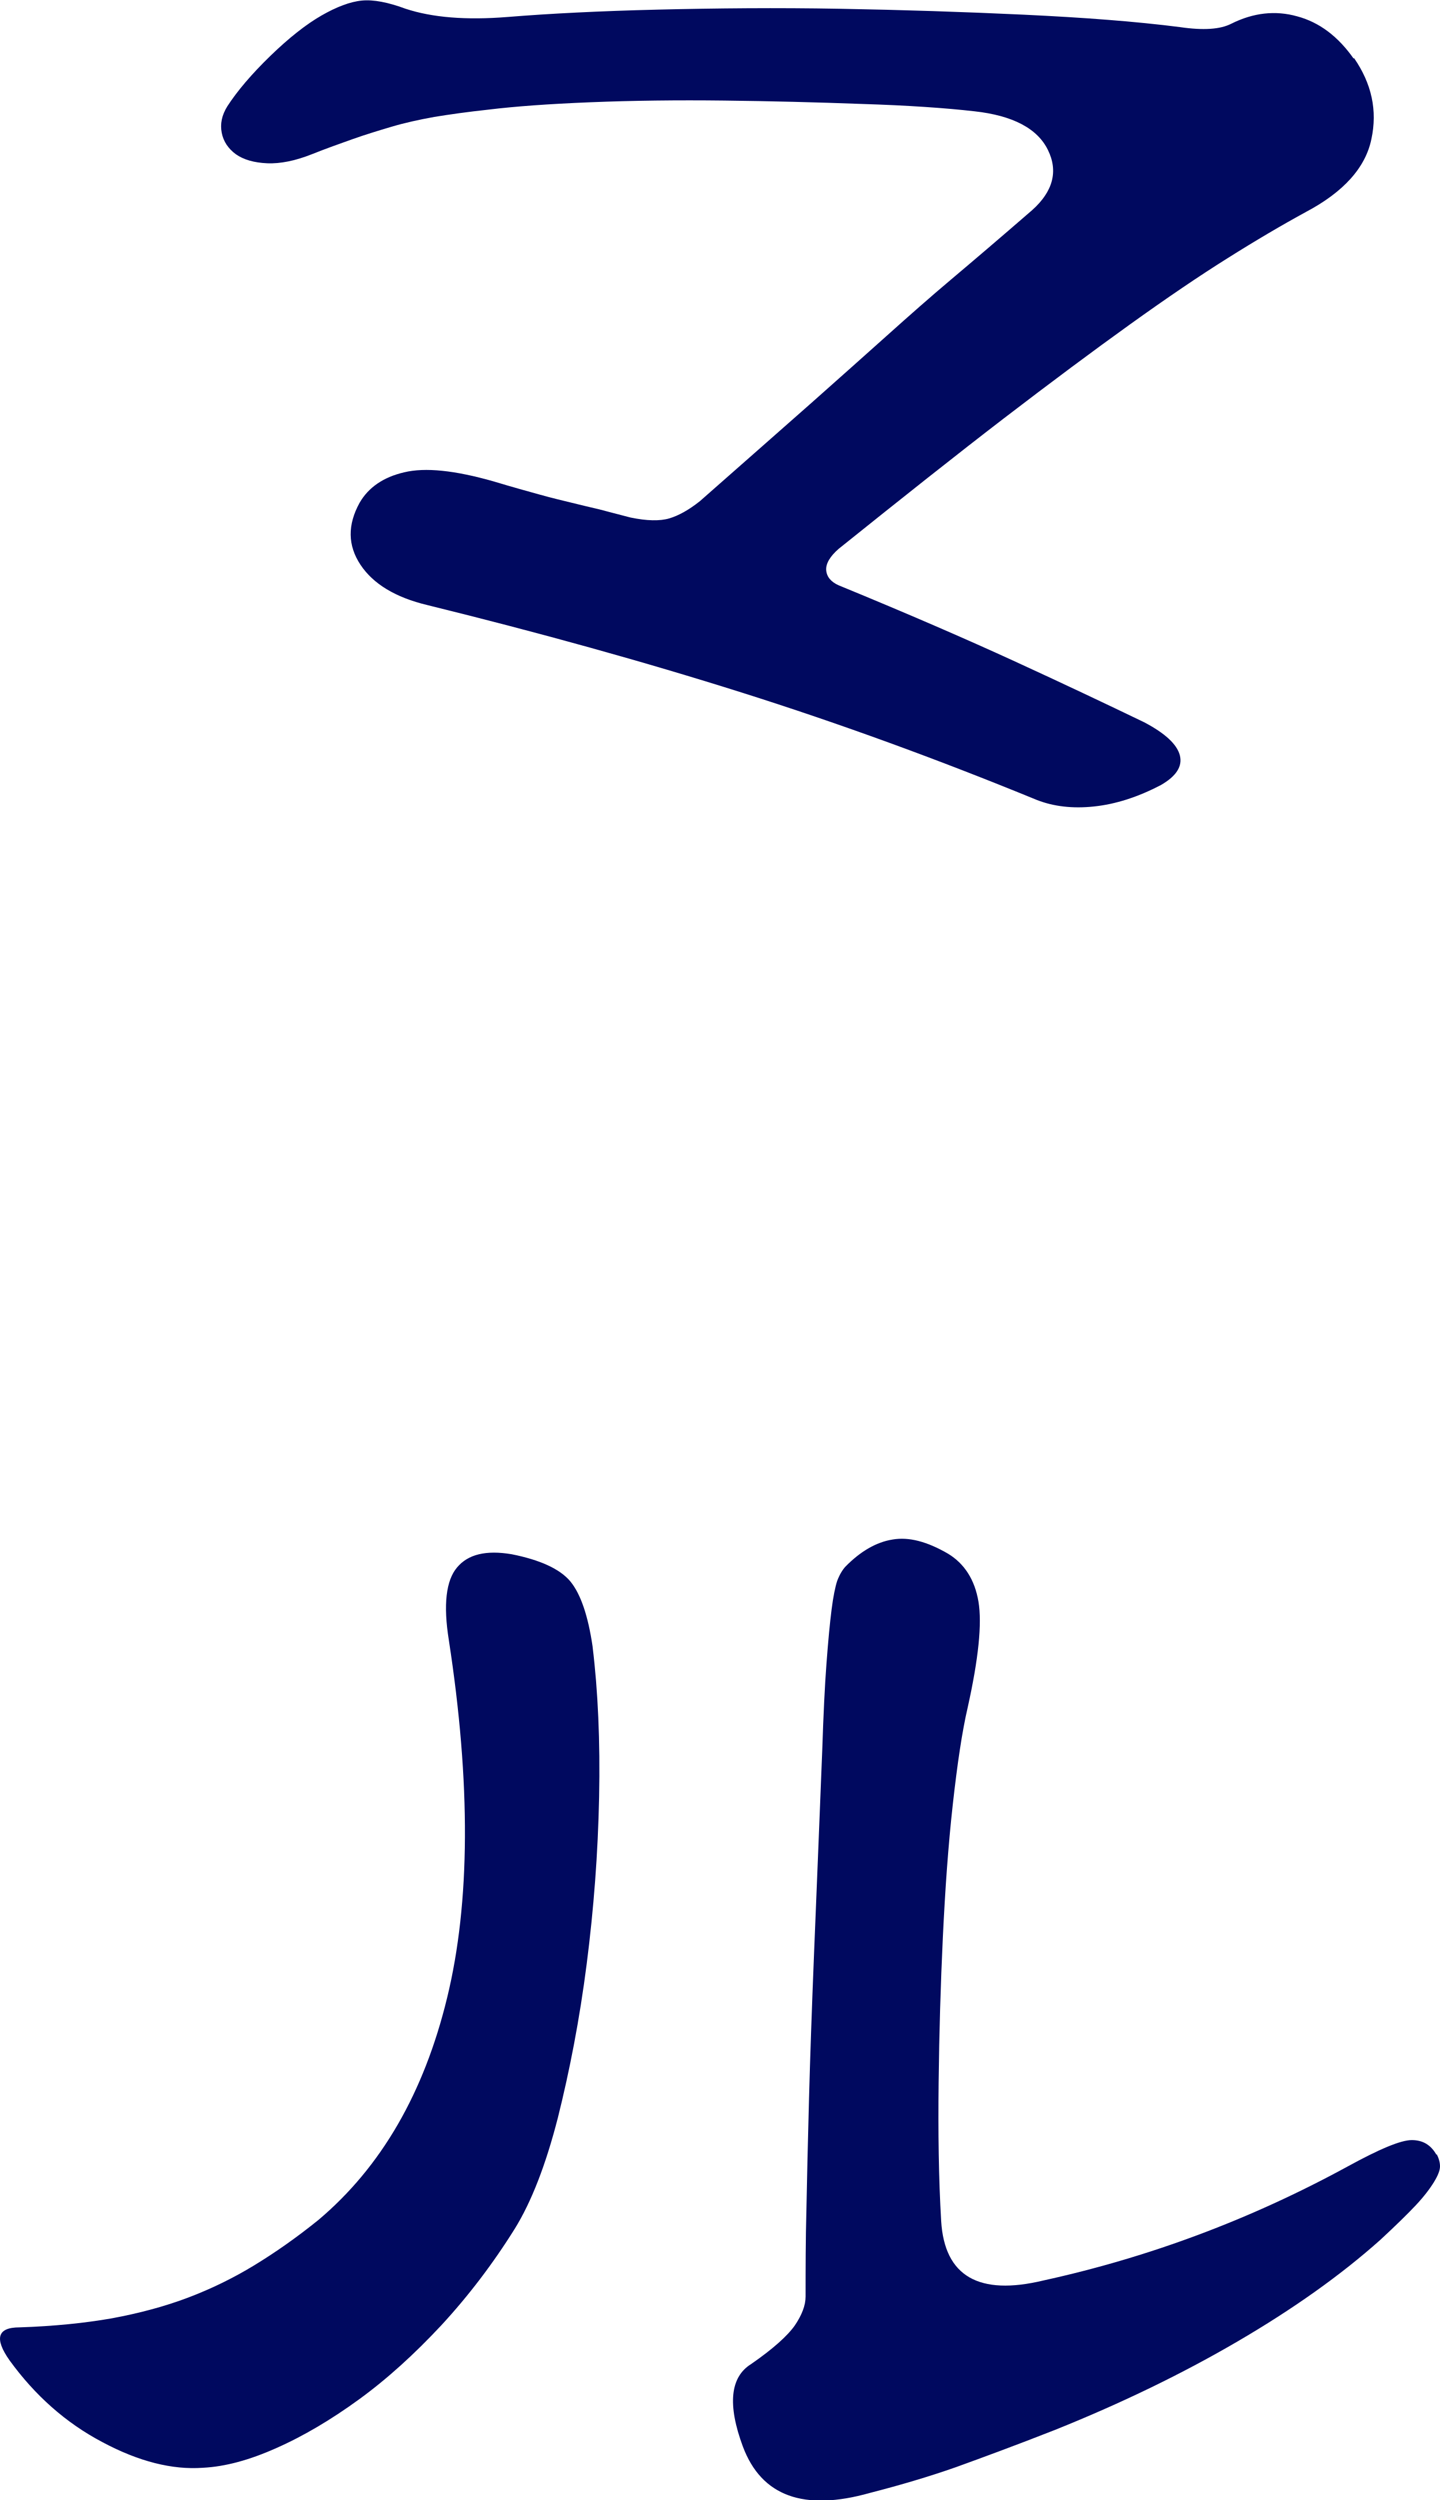
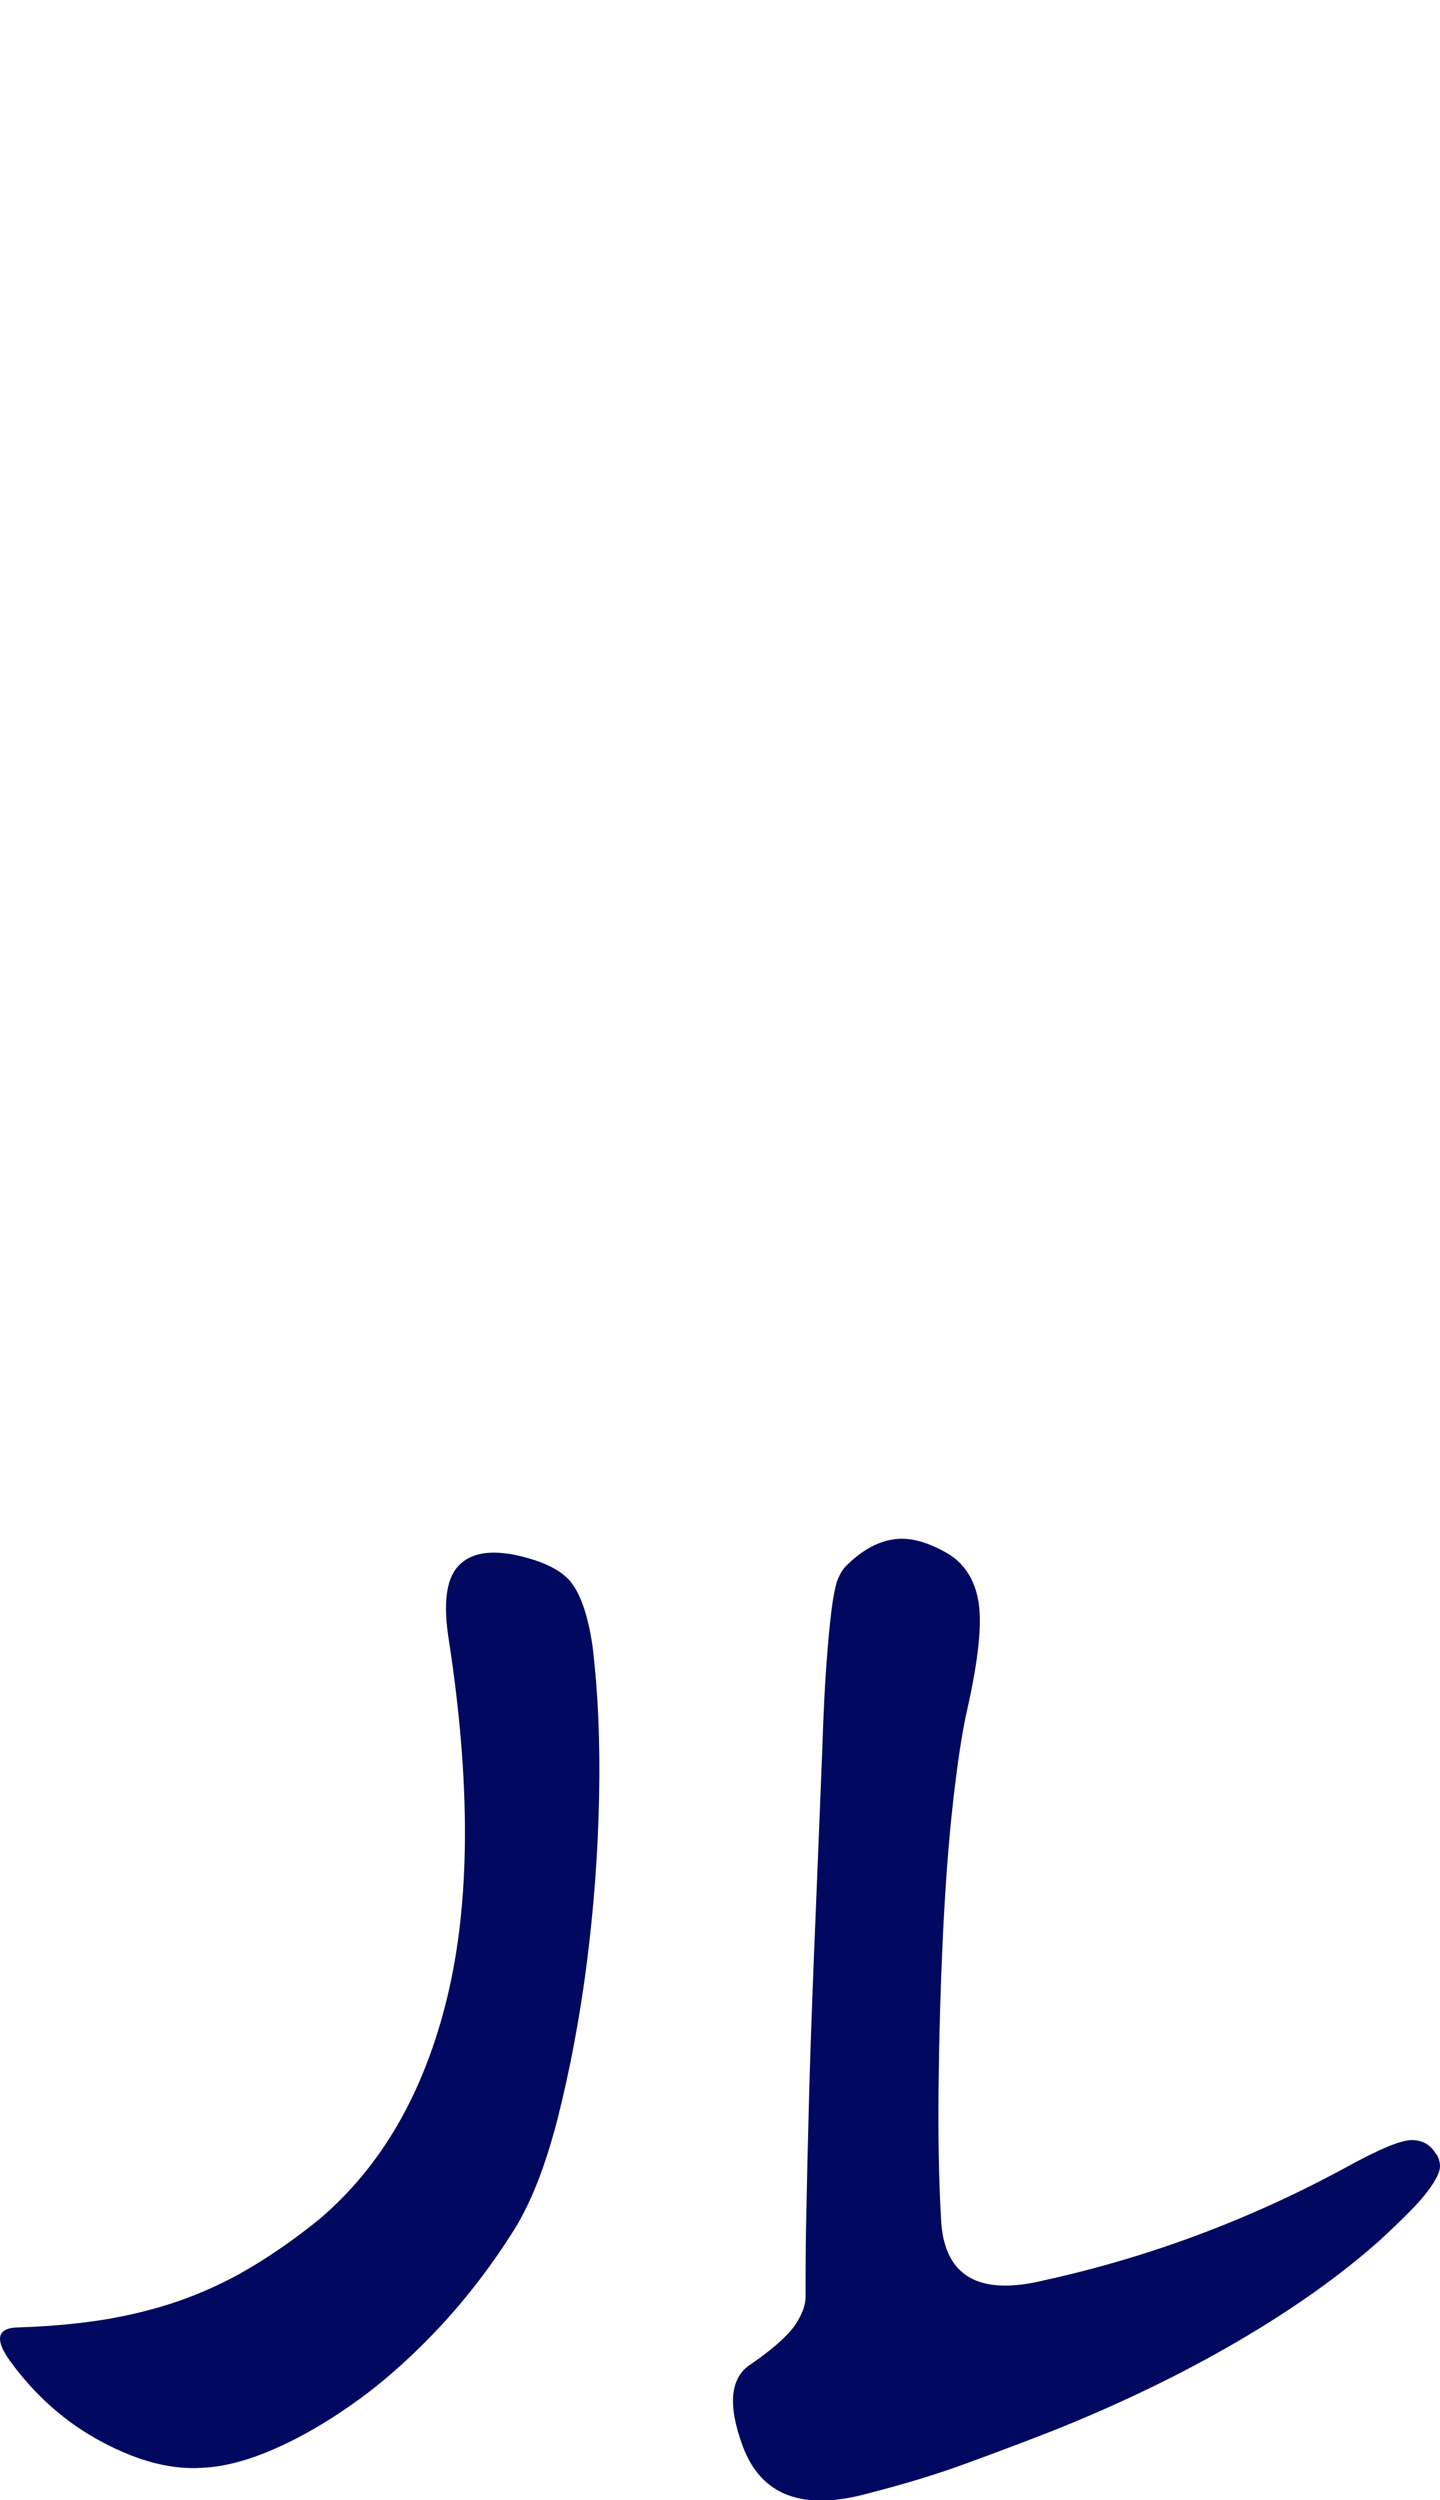
<svg xmlns="http://www.w3.org/2000/svg" id="_レイヤー_2" data-name="レイヤー 2" viewBox="0 0 50.98 88.51">
  <defs>
    <style>
      .cls-1 {
        fill: #00095f;
      }
    </style>
  </defs>
  <g id="_フッター" data-name="フッター">
    <g>
-       <path class="cls-1" d="M47.94,2.06c.62.9.83,1.85.61,2.87-.21,1.01-.99,1.87-2.31,2.57-.86.47-1.78,1.01-2.78,1.64-.99.62-2.14,1.4-3.45,2.34-1.31.94-2.8,2.05-4.47,3.33-1.68,1.29-3.62,2.83-5.85,4.62-.31.27-.46.53-.44.76.02.23.17.41.44.53,2.46,1.01,4.53,1.91,6.23,2.69,1.7.78,3.22,1.5,4.59,2.16.74.39,1.16.78,1.26,1.17.1.39-.13.74-.67,1.05-.82.43-1.61.68-2.37.76-.76.08-1.43,0-2.02-.23-3.51-1.44-6.99-2.71-10.44-3.8-3.45-1.09-7.16-2.12-11.14-3.1-1.13-.27-1.92-.75-2.37-1.43-.45-.68-.46-1.41-.03-2.19.31-.54.84-.91,1.58-1.08.74-.18,1.79-.07,3.16.32.66.2,1.21.35,1.64.47.43.12.81.21,1.14.29.33.08.65.16.96.23.31.08.68.18,1.11.29.58.12,1.04.13,1.38.03.33-.1.69-.3,1.08-.61,1.64-1.44,2.95-2.6,3.95-3.48.99-.88,1.88-1.67,2.66-2.37.78-.7,1.55-1.38,2.31-2.02.76-.64,1.71-1.45,2.84-2.43.74-.66.93-1.38.56-2.13-.37-.76-1.24-1.22-2.6-1.37-1.05-.12-2.38-.21-3.98-.26-1.6-.06-3.23-.1-4.88-.12-1.66-.02-3.24,0-4.74.06-1.5.06-2.7.15-3.6.26-.74.08-1.38.17-1.93.26-.55.1-1.05.21-1.52.35s-.93.28-1.38.44c-.45.16-.93.33-1.43.53-.58.23-1.11.34-1.58.32-.47-.02-.84-.13-1.11-.32-.27-.2-.44-.45-.5-.76-.06-.31,0-.62.2-.94.35-.54.86-1.14,1.52-1.78.66-.64,1.27-1.12,1.81-1.43.54-.31,1.02-.49,1.43-.53s.93.06,1.55.29c.94.31,2.14.41,3.62.29,1.48-.12,3.25-.21,5.32-.26s4.21-.07,6.43-.03c2.22.04,4.4.11,6.52.21,2.12.1,3.97.24,5.53.44.82.12,1.42.08,1.81-.12.78-.39,1.56-.48,2.34-.26.78.21,1.44.71,1.99,1.49Z" />
      <path class="cls-1" d="M20.98,58.3c.19,1.56.27,3.33.23,5.32-.04,1.99-.19,3.96-.44,5.91-.25,1.95-.6,3.76-1.02,5.44-.43,1.68-.94,2.98-1.52,3.92-.78,1.25-1.65,2.39-2.6,3.42-.96,1.03-1.93,1.91-2.92,2.63-.99.72-1.97,1.3-2.92,1.72-.96.43-1.82.66-2.6.7-1.09.08-2.28-.22-3.57-.91-1.29-.68-2.38-1.65-3.28-2.89-.55-.78-.43-1.17.35-1.17,1.21-.04,2.3-.15,3.27-.32.97-.18,1.87-.42,2.69-.73.82-.31,1.6-.69,2.34-1.14.74-.45,1.5-.98,2.28-1.61,2.22-1.87,3.74-4.49,4.56-7.87.82-3.37.84-7.59.06-12.66-.2-1.25-.1-2.11.29-2.57.39-.47,1.03-.62,1.93-.47,1.01.2,1.71.52,2.08.96.37.45.63,1.22.79,2.31ZM50.86,76.25c.08.16.12.3.12.44s-.07.32-.21.55c-.14.23-.35.51-.64.82-.29.31-.71.72-1.26,1.23-1.4,1.25-3.09,2.45-5.06,3.6-1.97,1.15-4.12,2.19-6.46,3.13-1.4.55-2.57.98-3.51,1.32-.94.33-1.95.63-3.04.91-2.34.66-3.84.12-4.5-1.64-.55-1.48-.45-2.46.29-2.92.78-.54,1.29-1,1.55-1.37.25-.37.38-.71.38-1.02,0-.97,0-2.01.03-3.1.02-1.09.05-2.38.09-3.86.04-1.48.1-3.22.18-5.2s.18-4.39.29-7.19c.04-1.25.09-2.27.15-3.07.06-.8.12-1.43.18-1.9s.13-.81.2-1.02c.08-.21.18-.38.29-.5.54-.55,1.1-.87,1.67-.96.57-.1,1.22.07,1.96.5.58.35.95.92,1.08,1.7s0,2.03-.38,3.74c-.2.86-.37,2.01-.53,3.45-.16,1.44-.27,3-.35,4.68-.08,1.68-.13,3.39-.15,5.15-.02,1.75,0,3.39.09,4.91.12,1.95,1.33,2.65,3.62,2.1,3.74-.82,7.33-2.16,10.76-4.03,1.13-.62,1.89-.94,2.28-.94s.68.17.88.53Z" />
    </g>
  </g>
</svg>